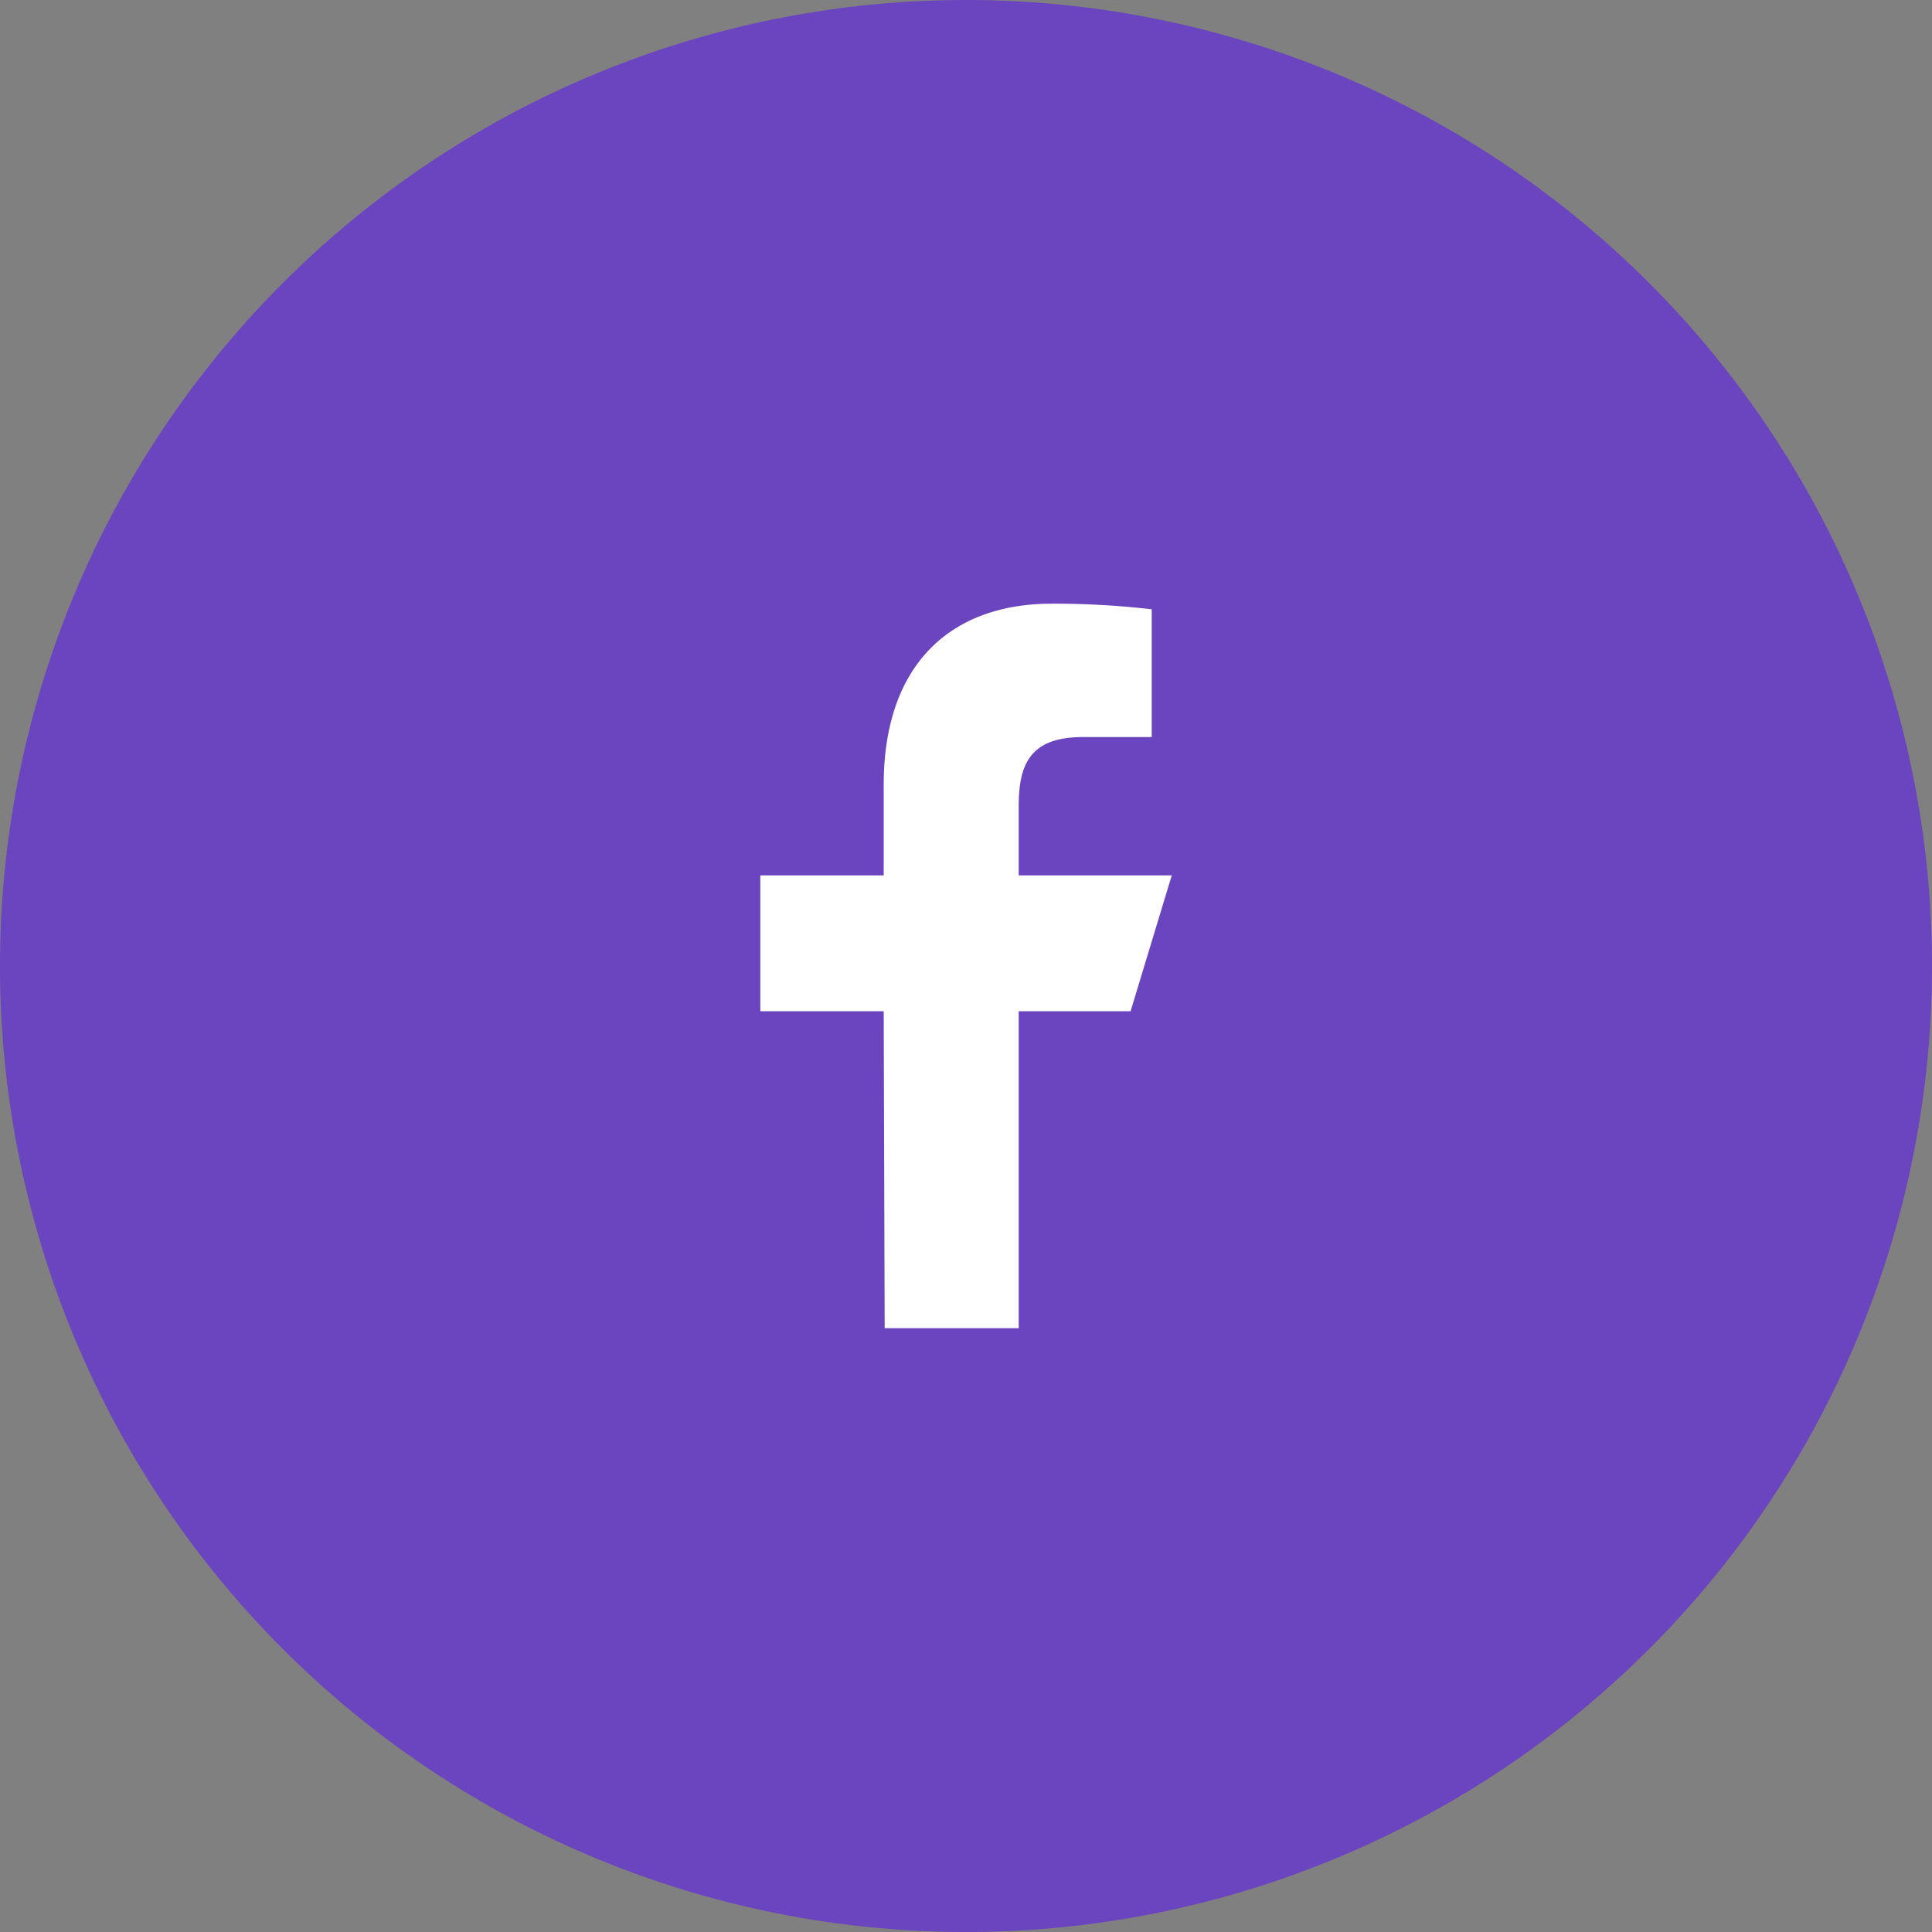
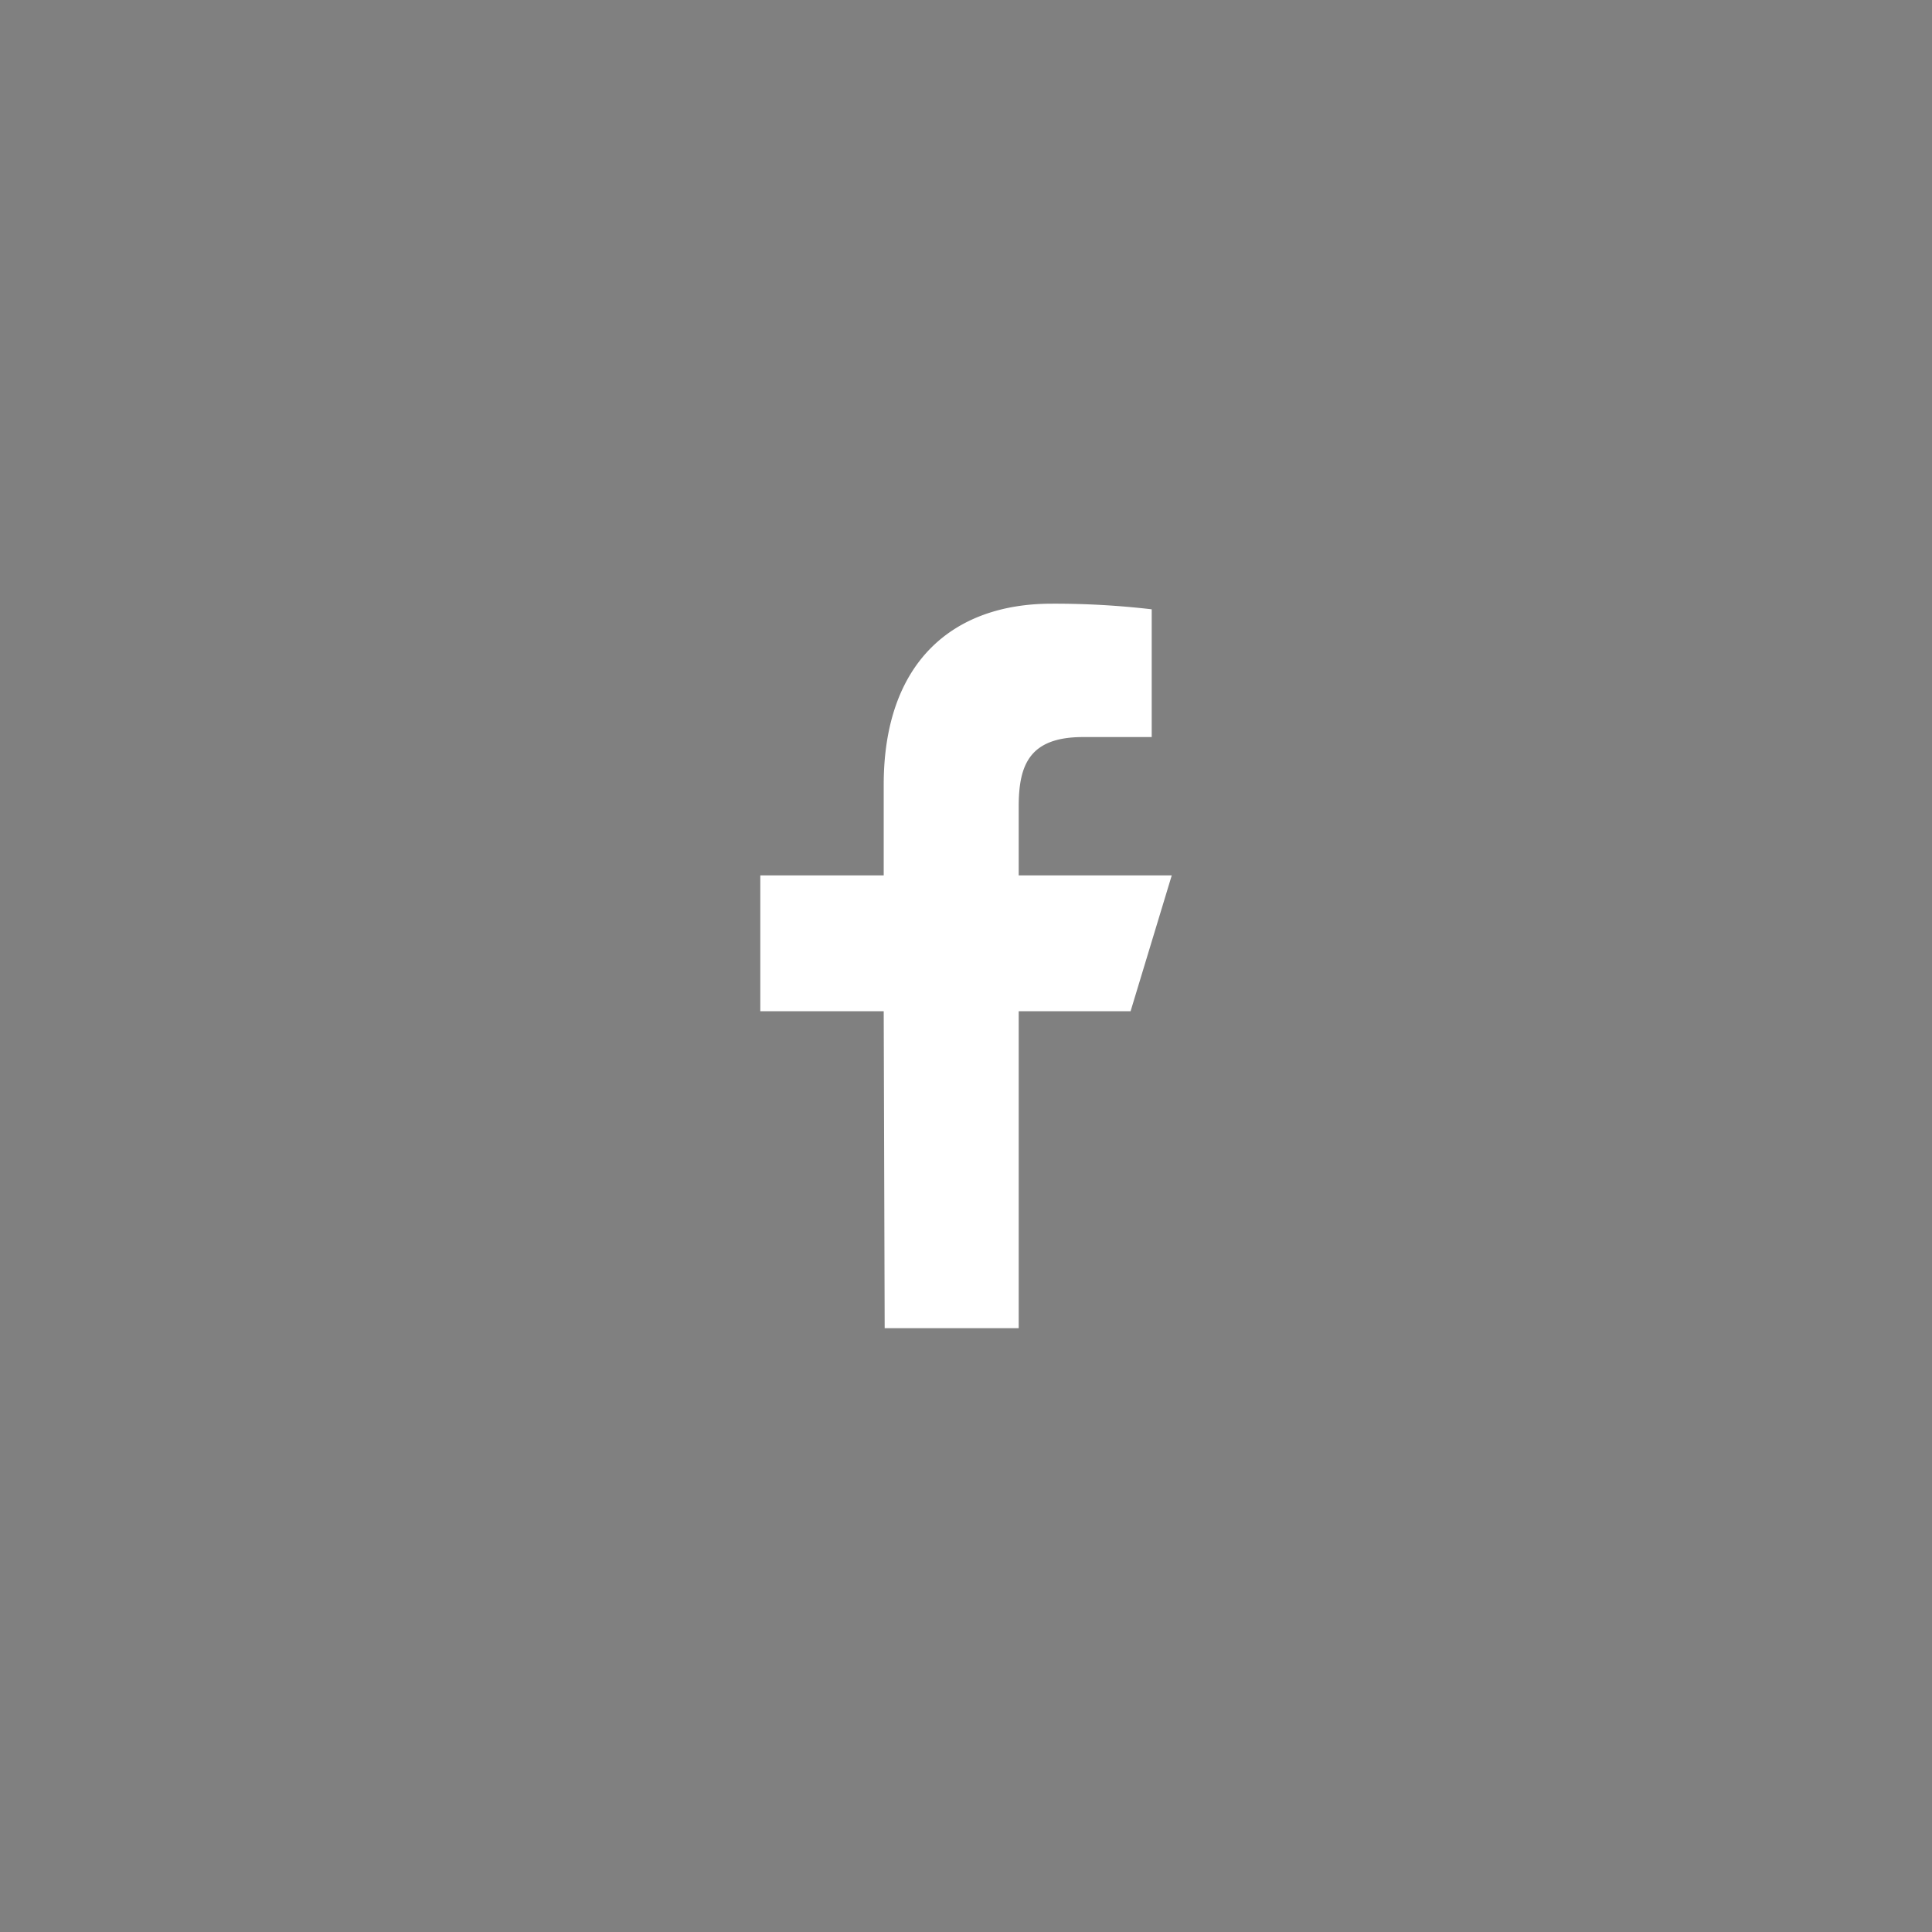
<svg xmlns="http://www.w3.org/2000/svg" width="32" height="32" viewBox="0 0 32 32">
  <rect x="0" y="0" width="32" height="32" fill="#808080" stroke="none" />
  <g data-name="Group 620">
-     <path data-name="Path 1101" d="M16 0A16 16 0 1 1 0 16 16 16 0 0 1 16 0z" style="fill:#5e1dea;opacity:.6" />
    <path data-name="Path 4" d="m5.06 12-.016-5.25H3V4.5h2.044V3c0-2.024 1.139-3 2.78-3a13.852 13.852 0 0 1 1.659.093v2.116H8.345c-.892 0-1.065.467-1.065 1.152V4.5h2.535l-.682 2.25H7.28V12z" transform="translate(9.593 9.999)" style="fill:#fff" />
  </g>
</svg>